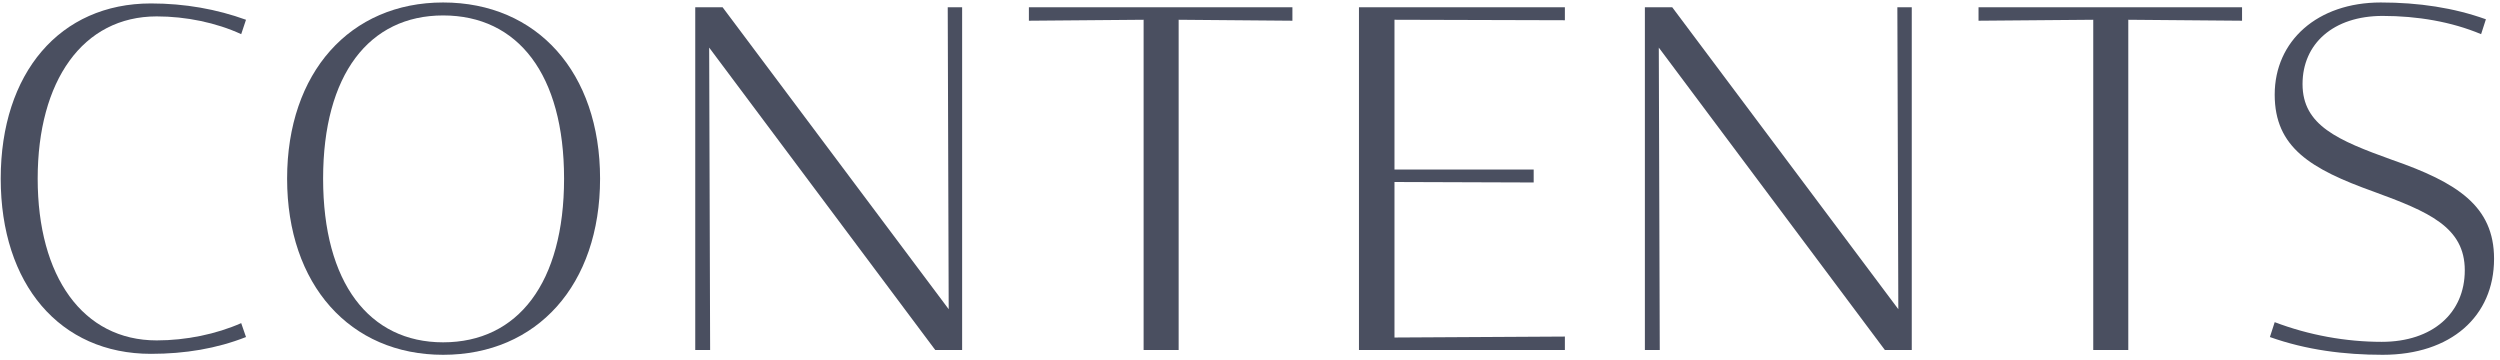
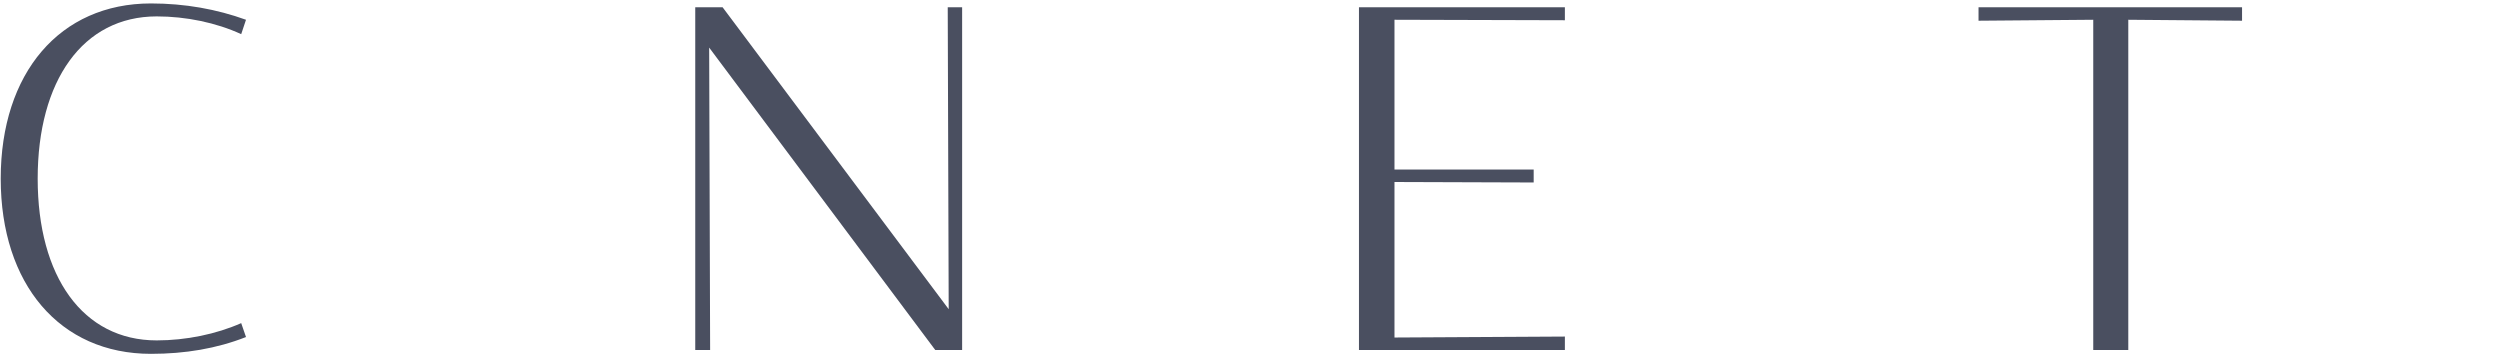
<svg xmlns="http://www.w3.org/2000/svg" width="250" height="36" viewBox="0 0 250 36" fill="none">
-   <path d="M238.27 35.48C234.43 35.48 230.638 35 226.99 33.704L227.47 32.216C230.878 33.512 234.574 34.184 238.174 34.184C243.262 34.184 246.478 31.304 246.478 27.032C246.478 22.712 242.878 21.176 237.358 19.16C231.07 16.904 227.47 14.744 227.47 9.464C227.47 4.088 231.742 0.248 238.078 0.248C241.87 0.248 245.374 0.776 248.59 1.928L248.11 3.416C245.134 2.168 241.726 1.592 238.27 1.592C233.326 1.592 230.254 4.376 230.254 8.408C230.254 12.536 233.758 14.024 239.23 15.992C245.71 18.248 249.406 20.6 249.406 25.88C249.406 31.64 245.086 35.48 238.27 35.48Z" fill="#4A4F60" />
  <path d="M209.325 35V1.976L197.853 2.072V0.728H224.205V2.072L212.829 1.976V35H209.325Z" fill="#4A4F60" />
-   <path d="M164.488 35V0.728H167.224L189.832 30.92L189.736 0.728H191.176V35H188.488L165.88 4.76L165.976 35H164.488Z" fill="#4A4F60" />
  <path d="M135.896 35V0.728H156.488V2.024L139.448 1.976V16.952H153.368V18.248L139.448 18.2V33.752L156.488 33.656V35H135.896Z" fill="#4A4F60" />
-   <path d="M114.361 35V1.976L102.889 2.072V0.728H129.241V2.072L117.865 1.976V35H114.361Z" fill="#4A4F60" />
  <path d="M69.525 35V0.728H72.261L94.869 30.92L94.773 0.728H96.213V35H93.525L70.917 4.76L71.013 35H69.525Z" fill="#4A4F60" />
-   <path d="M44.311 35.48C34.999 35.48 28.711 28.472 28.711 17.864C28.711 7.256 34.999 0.248 44.311 0.248C53.719 0.248 60.007 7.256 60.007 17.864C60.007 28.472 53.719 35.48 44.311 35.48ZM32.311 17.864C32.311 28.28 36.919 34.232 44.311 34.232C51.799 34.232 56.407 28.28 56.407 17.864C56.407 7.448 51.799 1.544 44.311 1.544C36.919 1.544 32.311 7.448 32.311 17.864Z" fill="#4A4F60" />
  <path d="M15.096 35.384C5.976 35.384 0.072 28.424 0.072 17.864C0.072 7.304 5.976 0.344 15.096 0.344C18.504 0.344 21.672 0.92 24.6 1.976L24.12 3.416C21.624 2.264 18.6 1.64 15.672 1.64C8.28 1.64 3.768 8.072 3.768 17.864C3.768 27.656 8.28 34.04 15.672 34.04C18.6 34.04 21.624 33.416 24.12 32.312L24.6 33.704C21.672 34.856 18.504 35.384 15.096 35.384Z" fill="#4A4F60" />
</svg>